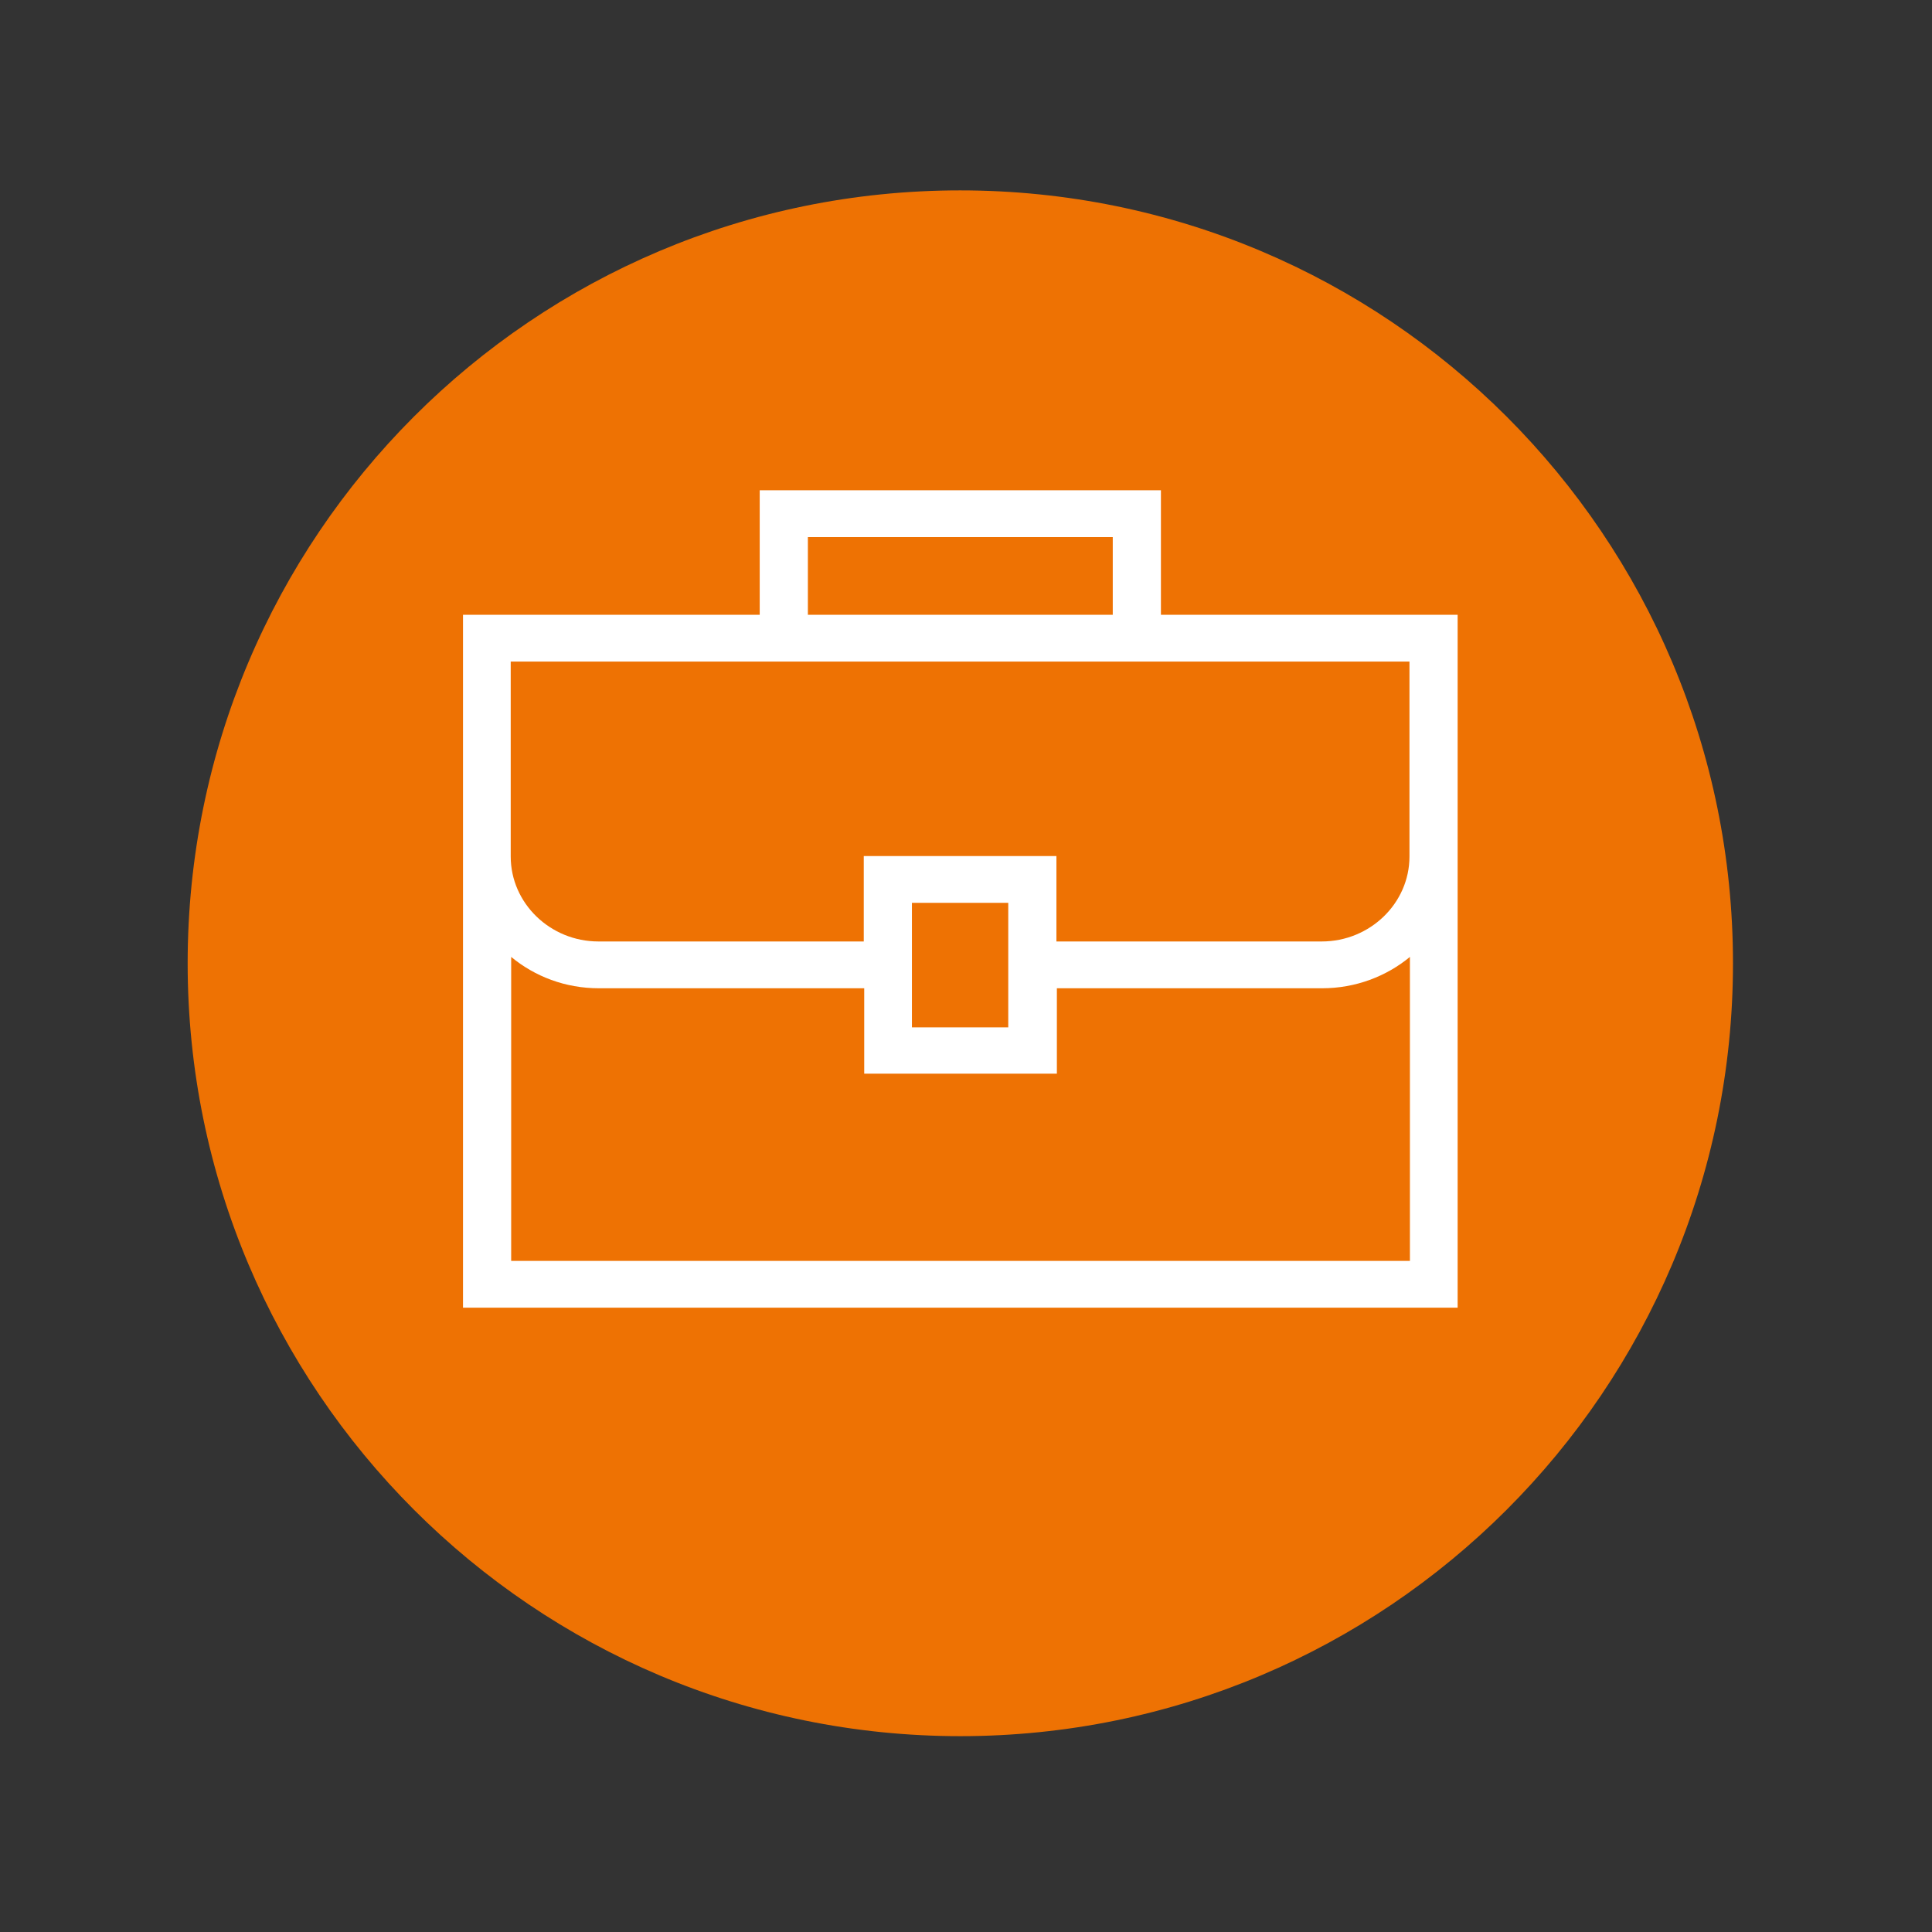
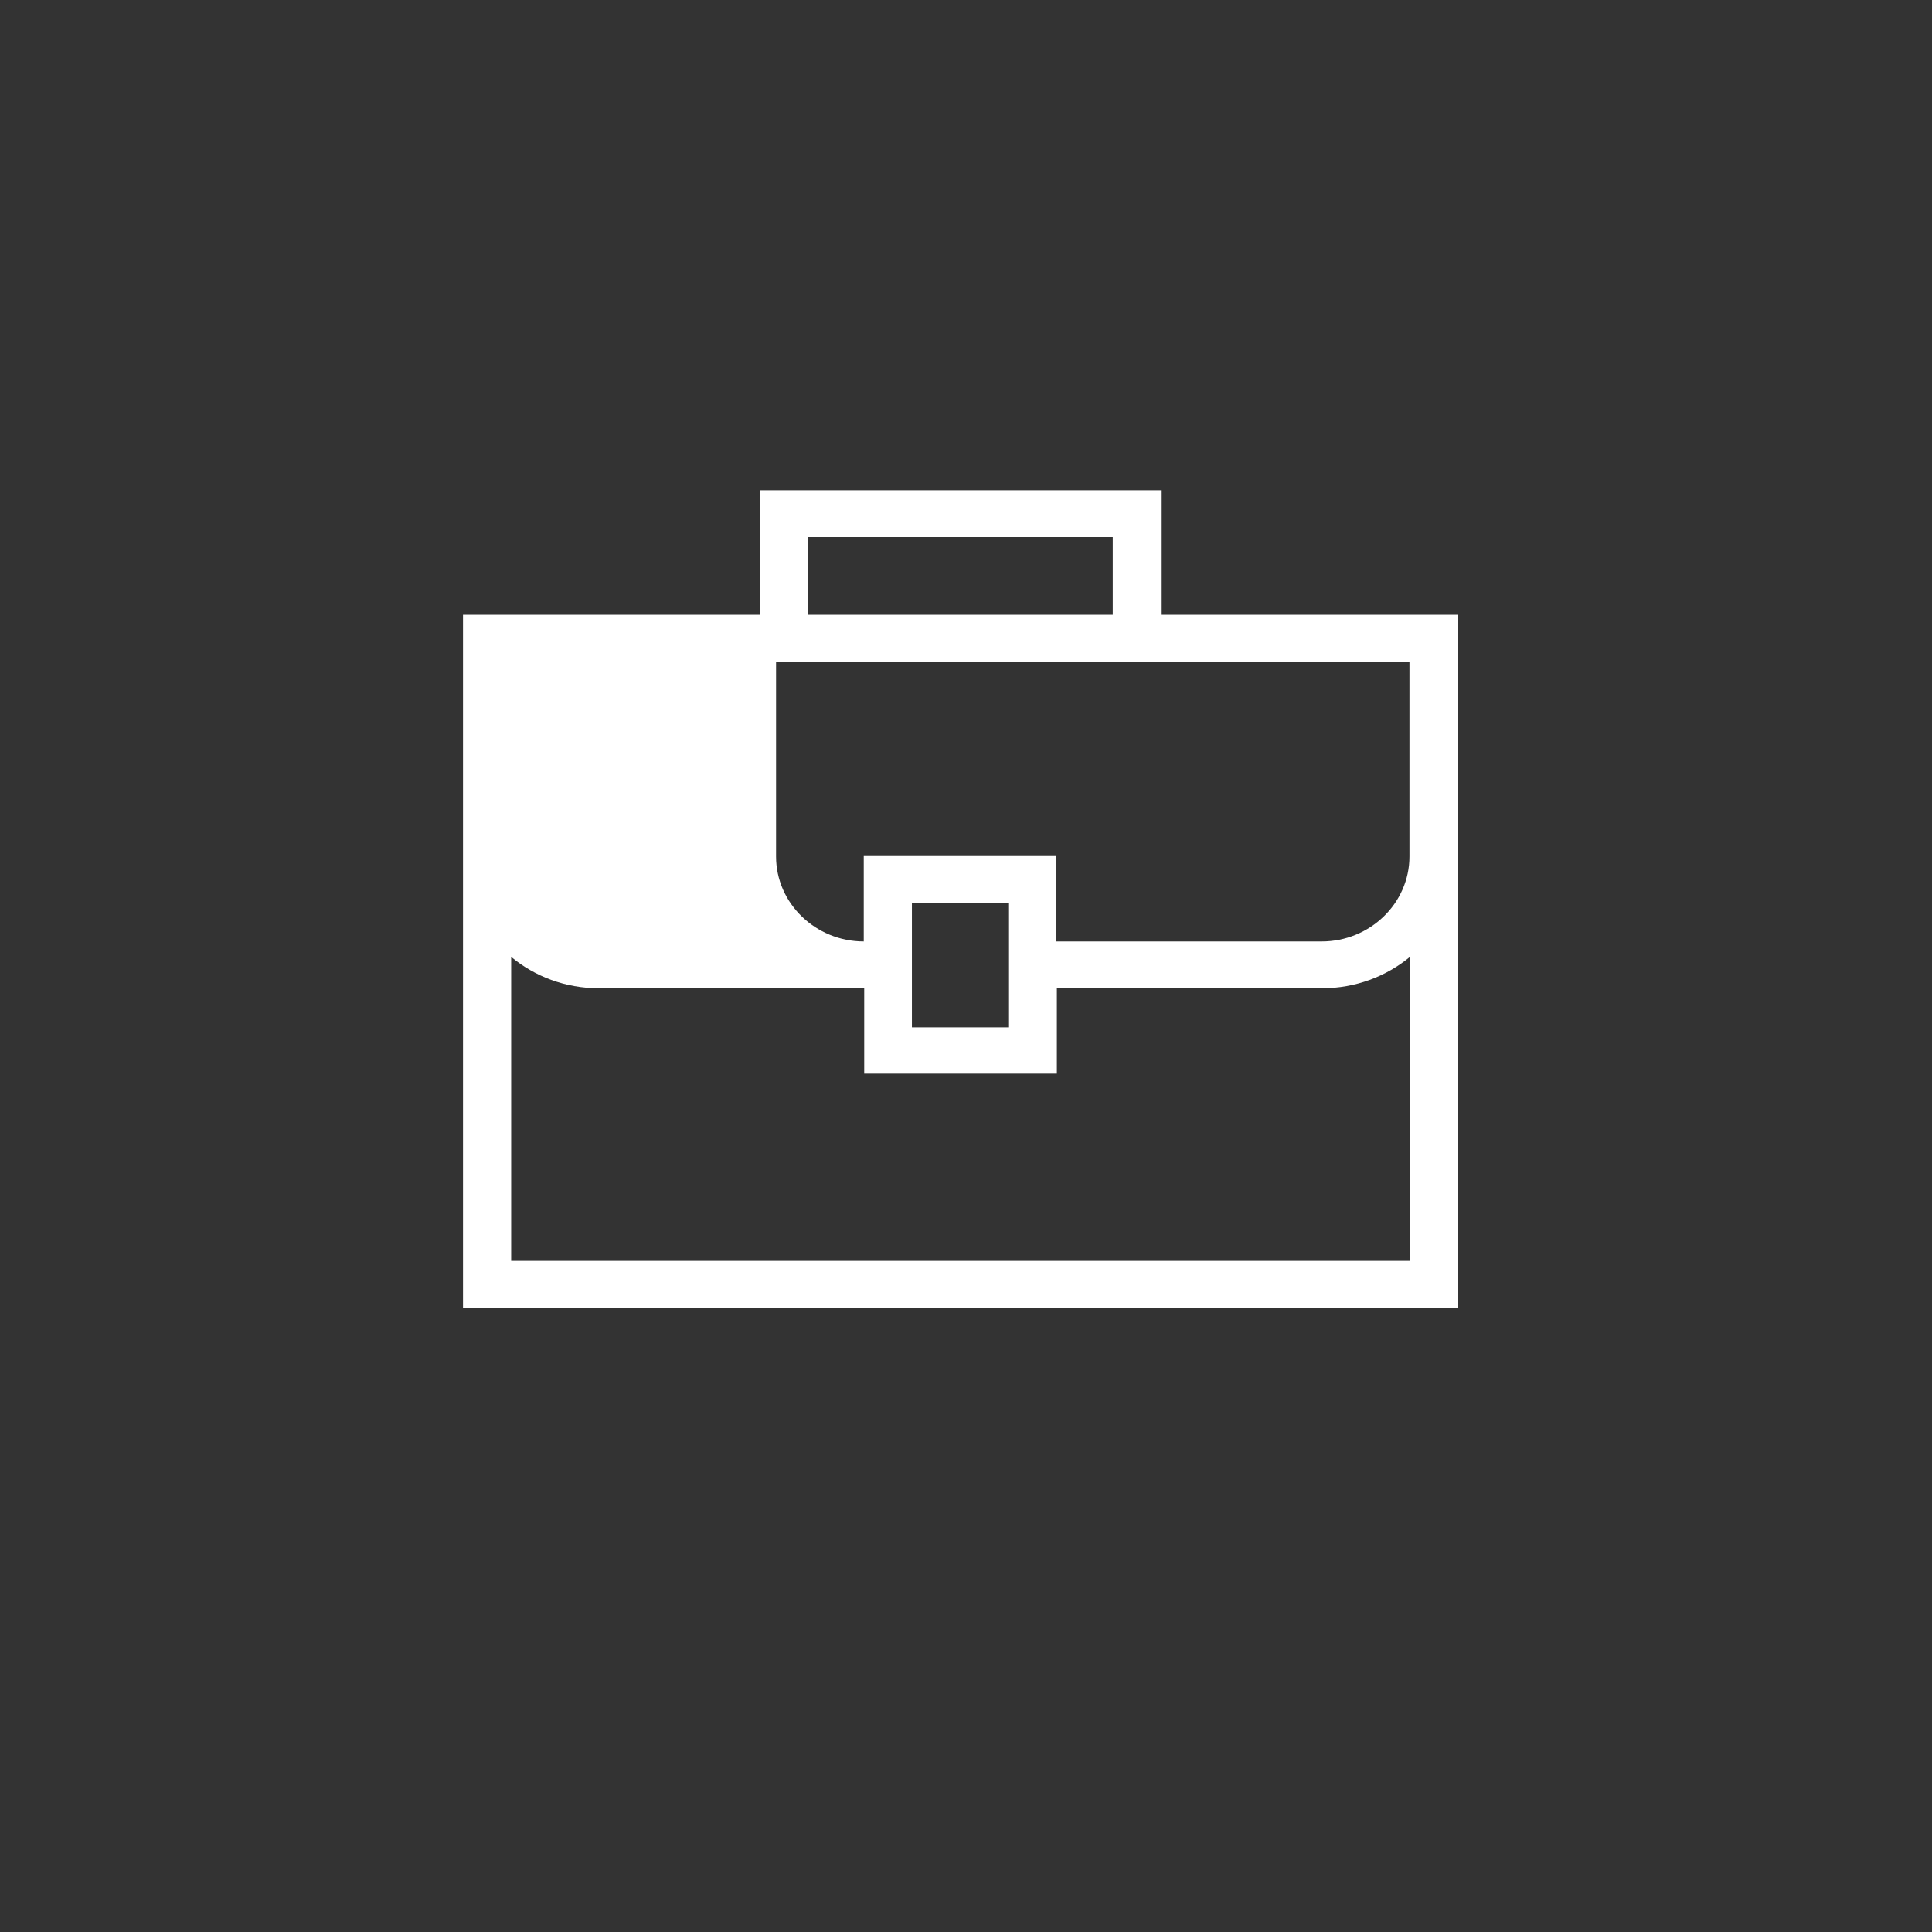
<svg xmlns="http://www.w3.org/2000/svg" version="1.1" viewBox="0 0 425.2 425.2">
  <rect x="0" y="0" width="425.2" height="425.2" fill="#333333" stroke="none" />
  <defs>
    <style>
      .cls-1 {
        fill: none;
      }

      .cls-2 {
        fill: #ee7203;
      }

      .cls-3 {
        fill: #fff;
      }

      .cls-4 {
        clip-path: url(#clippath);
      }
    </style>
    <clipPath id="clippath">
      <rect class="cls-1" x="41.3" y="41.9" width="340.2" height="340.2" />
    </clipPath>
  </defs>
  <g>
    <g id="Calque_1">
      <g class="cls-4">
-         <path class="cls-2" d="M211.3,382.1c93.9,0,170.1-76.1,170.1-170.1S305.3,41.9,211.3,41.9,41.3,118.1,41.3,212s76.1,170.1,170.1,170.1" />
-         <path class="cls-3" d="M112.5,277.5v-66.9c5.2,4.3,11.9,6.9,19.3,6.9h58.4v18.8h42.4v-18.8h58.4c7.3,0,14.1-2.6,19.3-6.9v66.9H112.5ZM221.9,217.5v8.6h-21.2v-27.4h21.2v18.8ZM112.5,145.6h197.7v42.9c0,10.3-8.7,18.7-19.3,18.7h-58.4v-18.8h-42.4v18.8h-58.4c-10.6,0-19.3-8.4-19.3-18.7v-42.9ZM177.8,118.2h67.1v17.1h-67.1v-17.1ZM255.5,135.3v-27.4h-88.3v27.4h-65.3v152.5h218.9v-152.5h-65.3Z" />
+         <path class="cls-3" d="M112.5,277.5v-66.9c5.2,4.3,11.9,6.9,19.3,6.9h58.4v18.8h42.4v-18.8h58.4c7.3,0,14.1-2.6,19.3-6.9v66.9H112.5ZM221.9,217.5v8.6h-21.2v-27.4h21.2v18.8ZM112.5,145.6h197.7v42.9c0,10.3-8.7,18.7-19.3,18.7h-58.4v-18.8h-42.4v18.8c-10.6,0-19.3-8.4-19.3-18.7v-42.9ZM177.8,118.2h67.1v17.1h-67.1v-17.1ZM255.5,135.3v-27.4h-88.3v27.4h-65.3v152.5h218.9v-152.5h-65.3Z" />
      </g>
    </g>
  </g>
</svg>